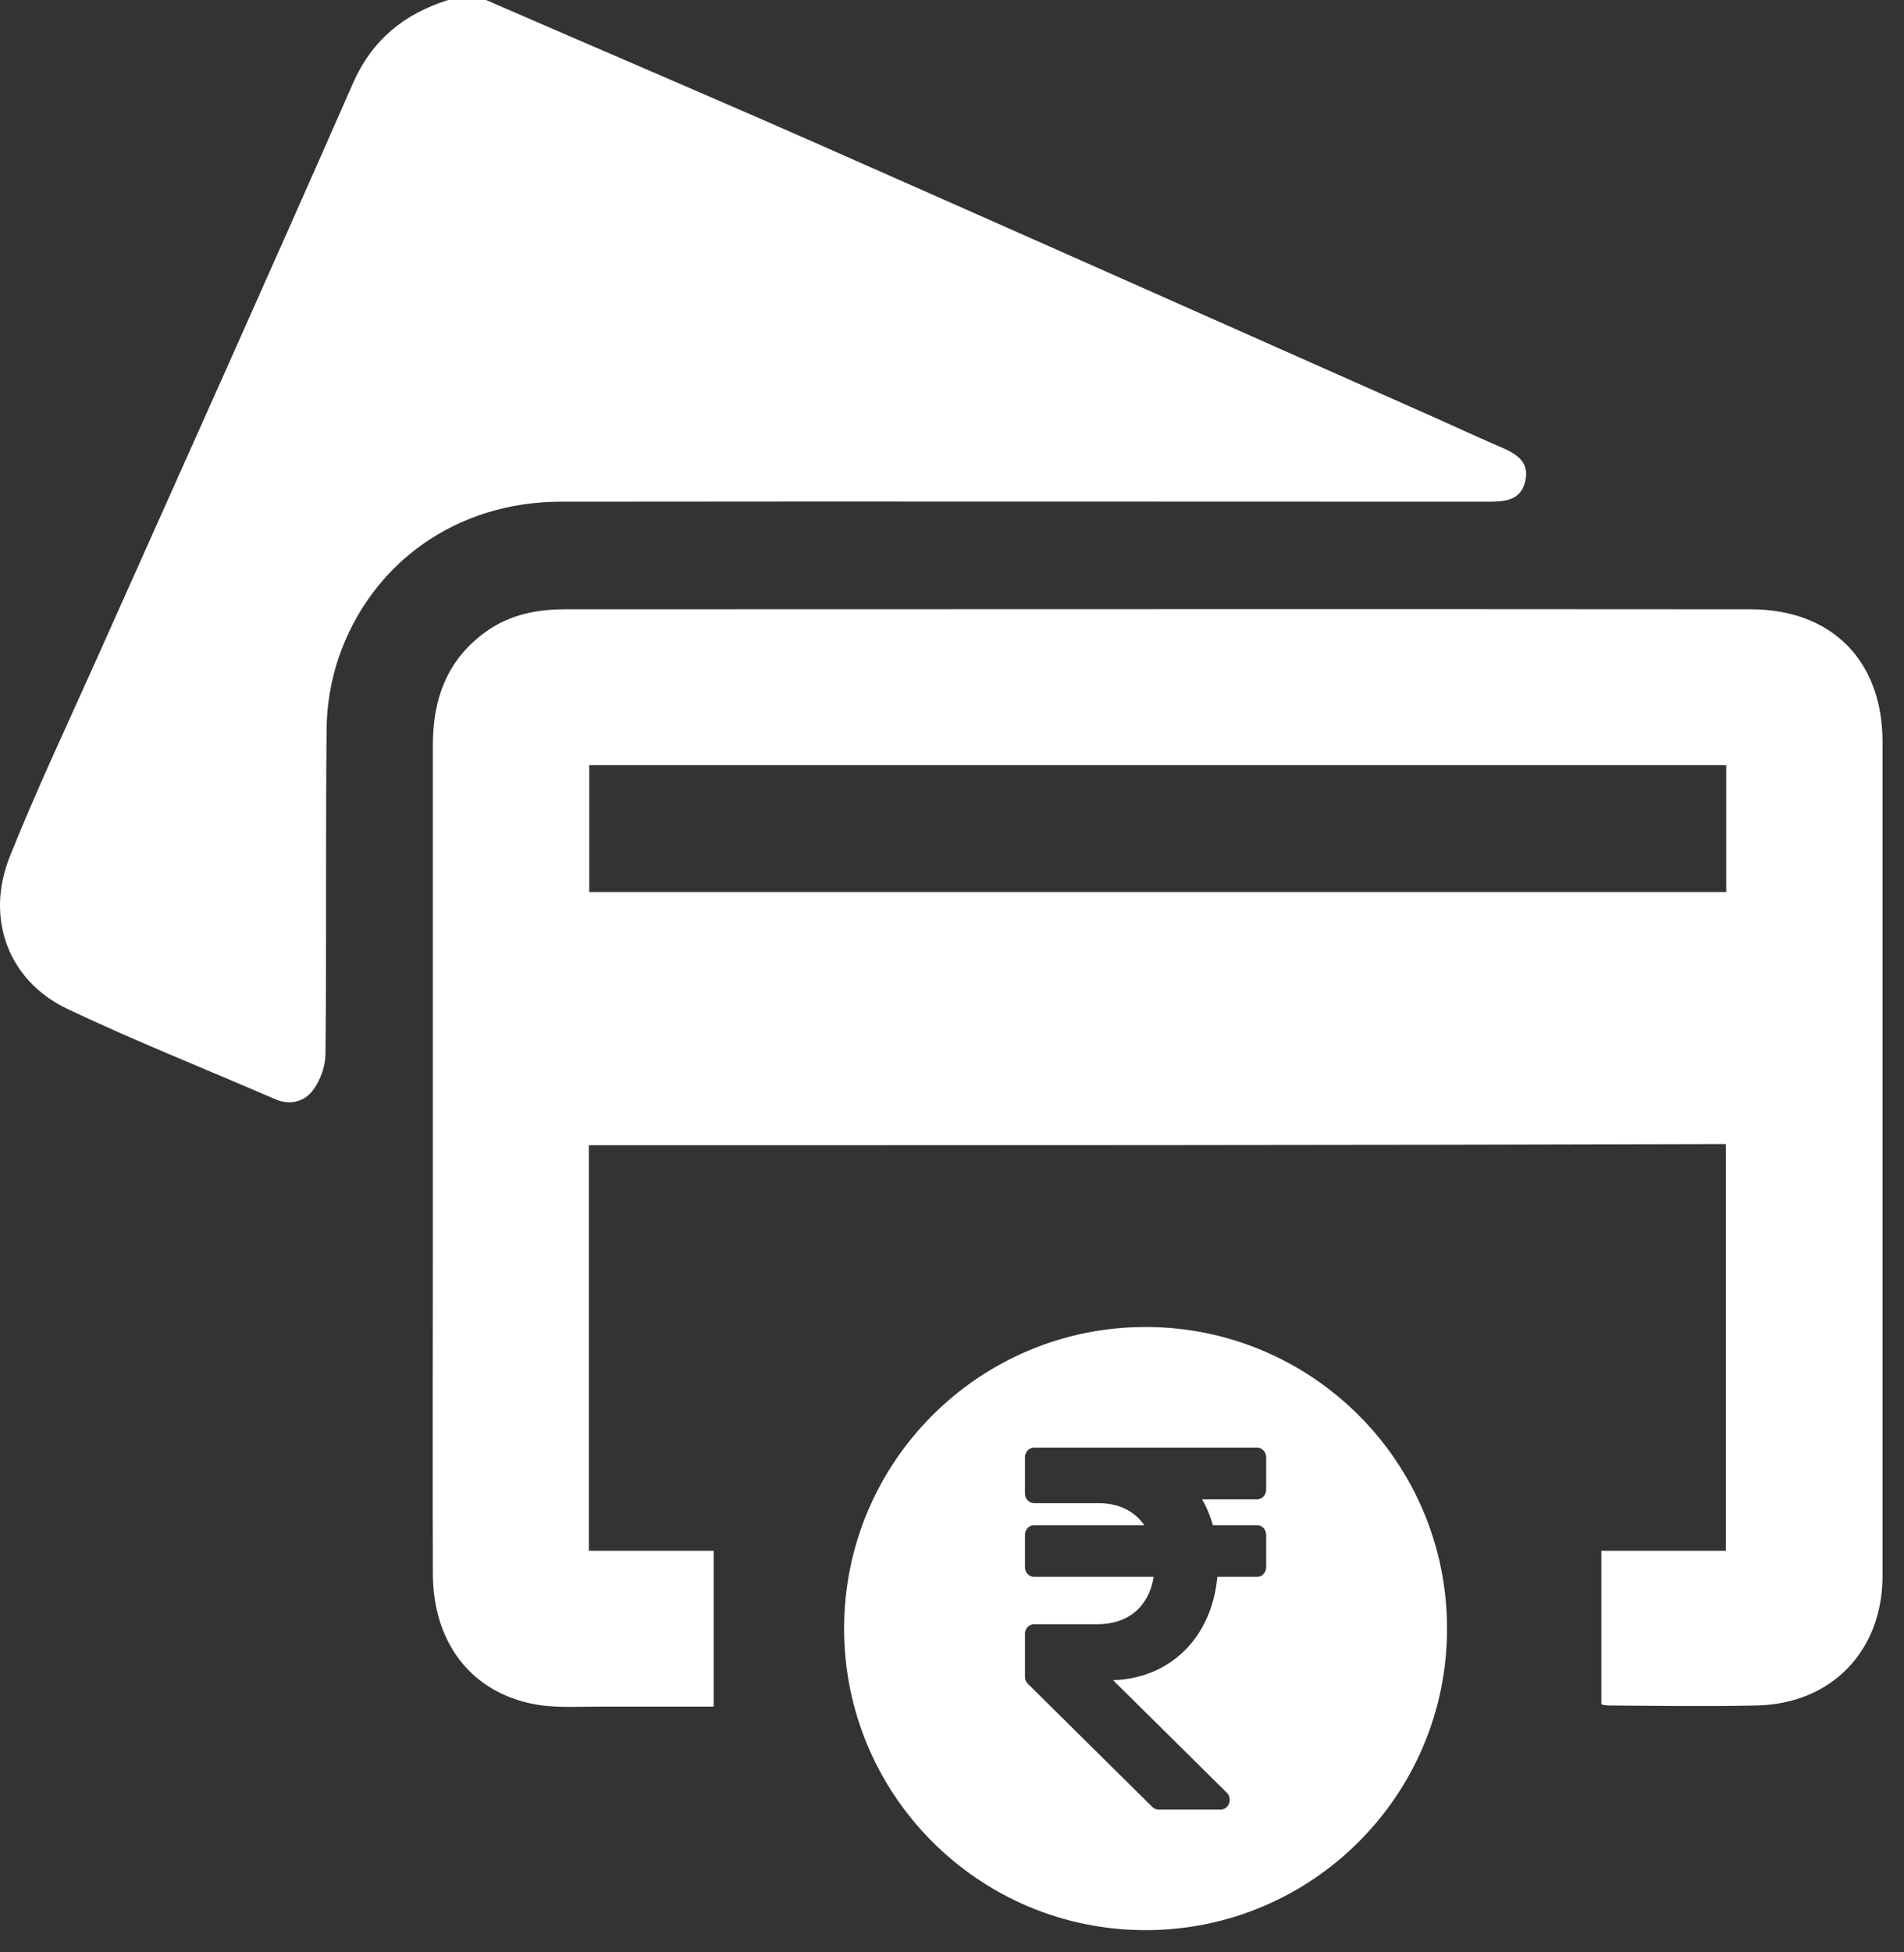
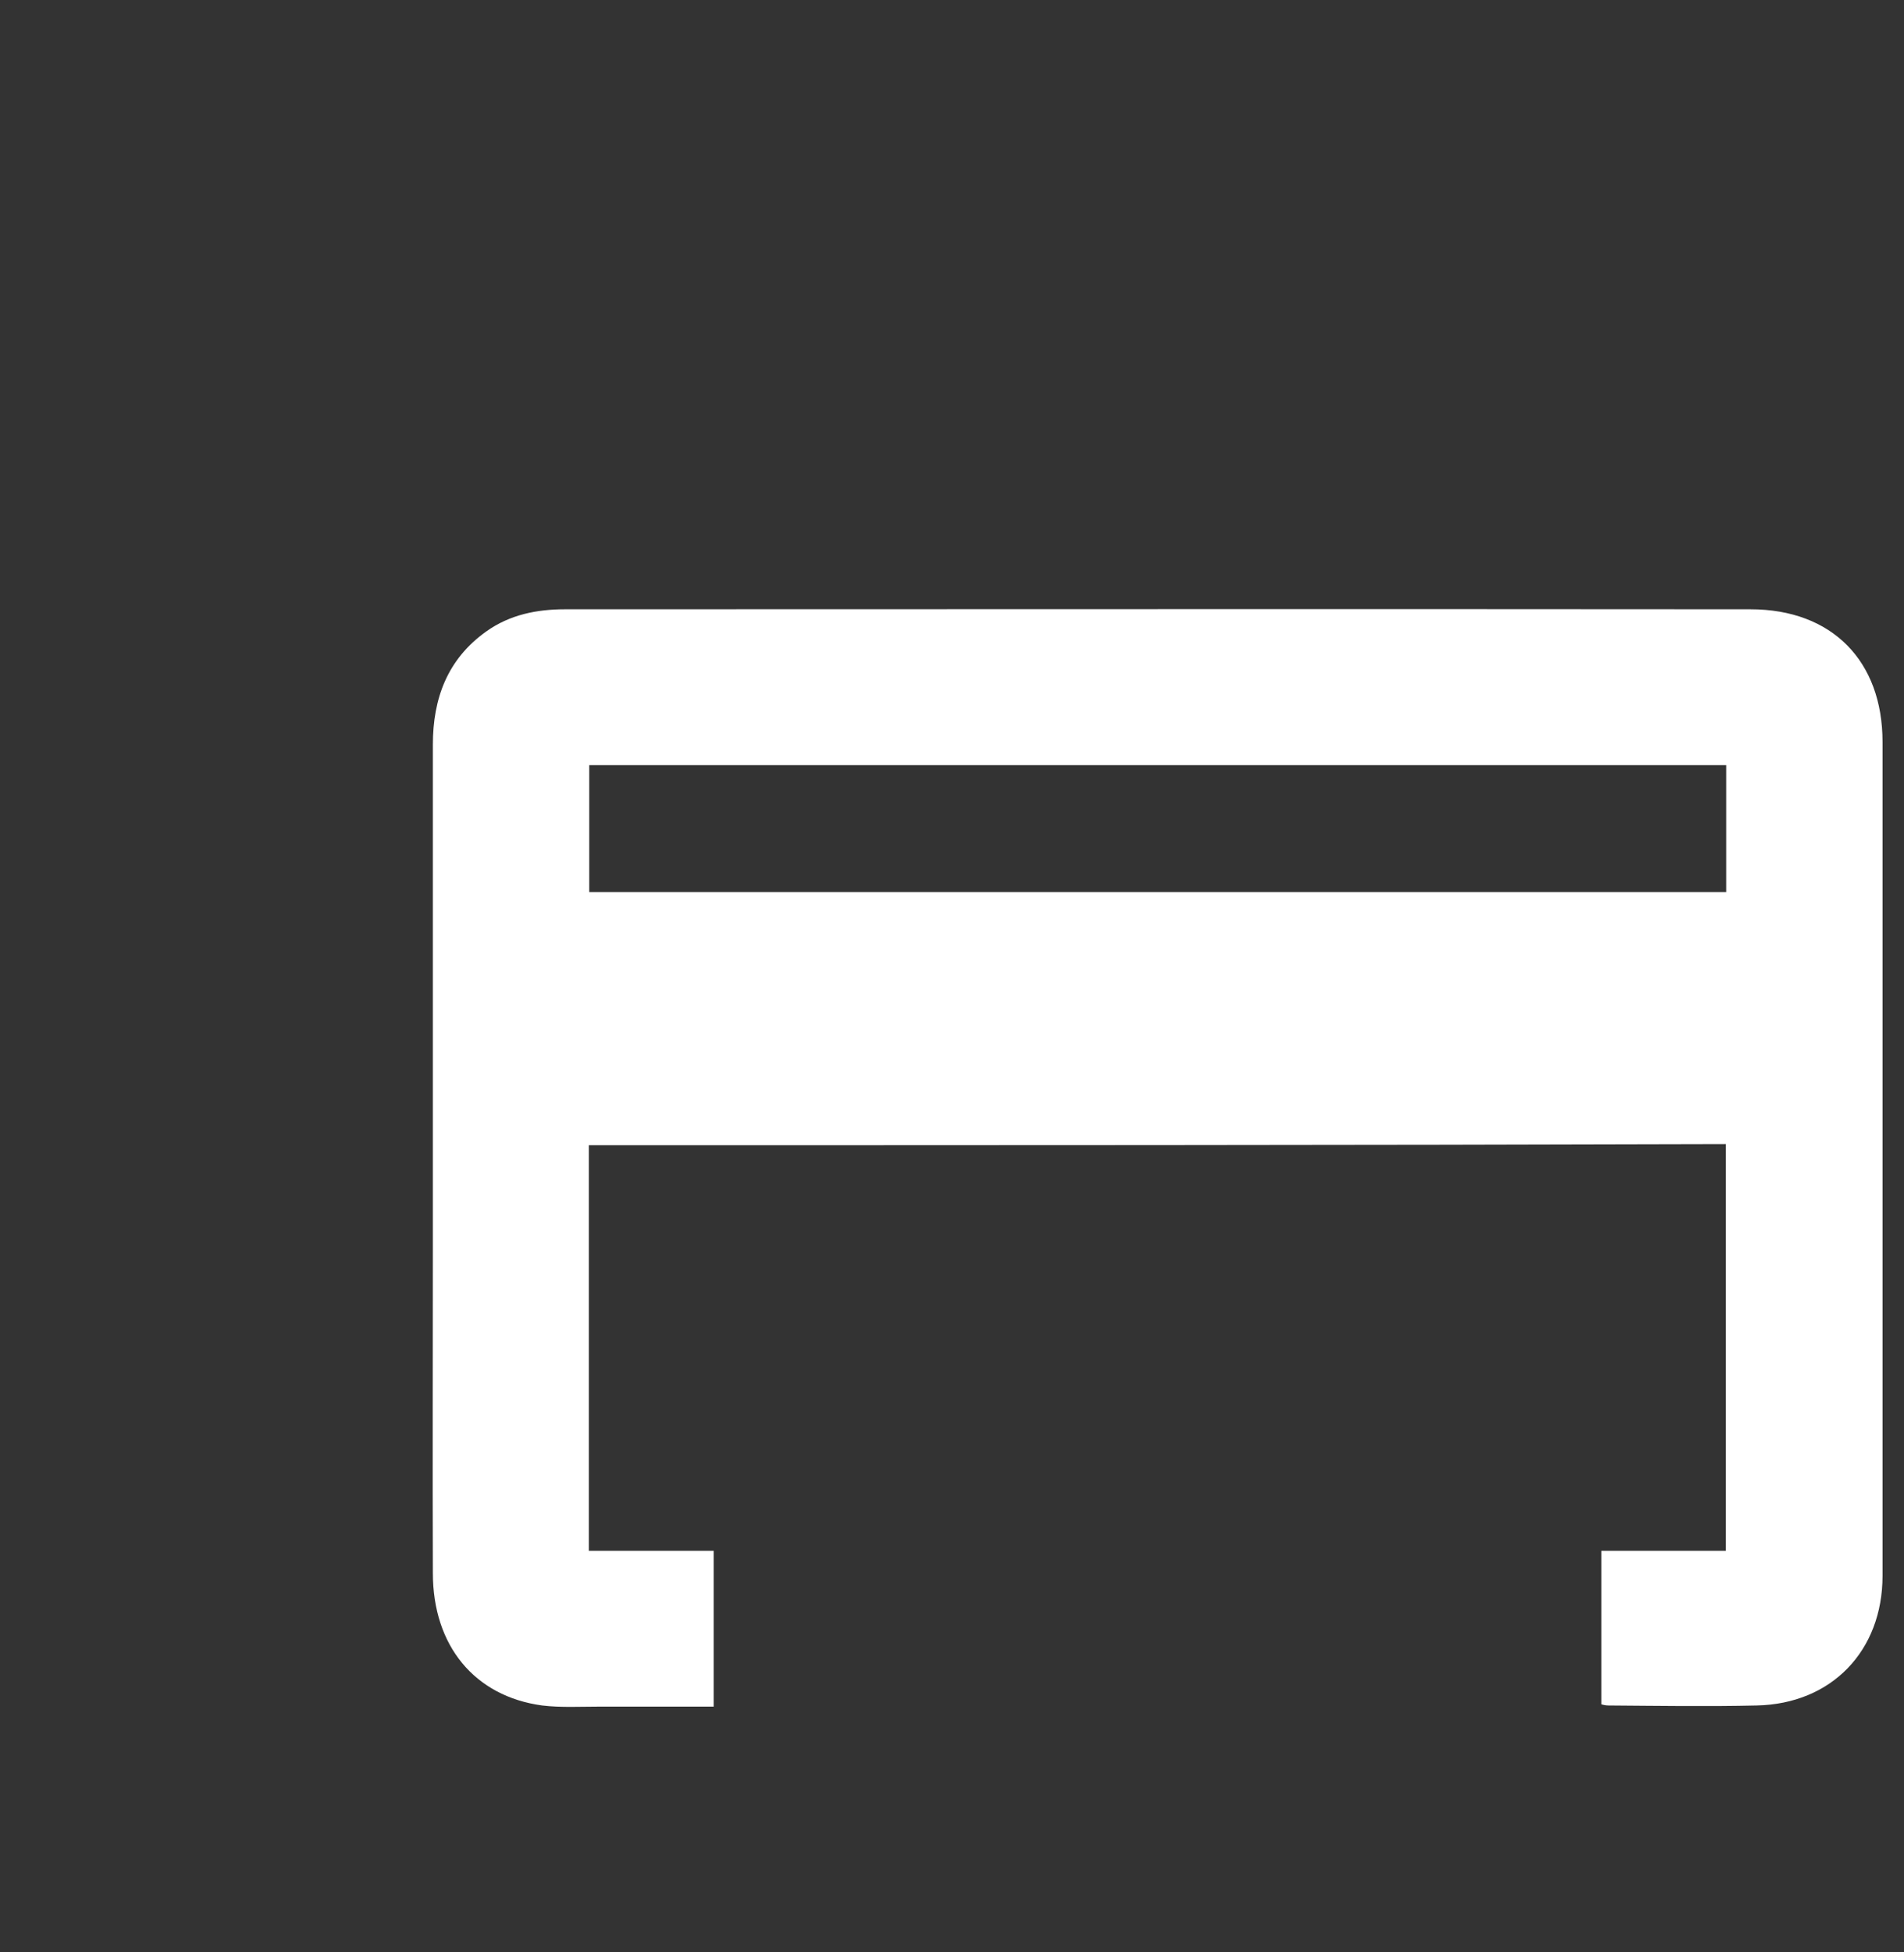
<svg xmlns="http://www.w3.org/2000/svg" width="40" height="41" viewBox="0 0 40 41" fill="none">
  <rect x="0" y="0" width="40" height="41" fill="#333333" stroke="none" />
-   <path d="M10.211 0C12.467 0.982 14.739 1.948 16.987 2.937C21.388 4.877 25.773 6.832 30.166 8.78C30.612 8.98 31.059 9.187 31.505 9.379C31.824 9.514 32.135 9.674 32.047 10.089C31.96 10.504 31.633 10.536 31.274 10.536C24.776 10.536 18.279 10.528 11.781 10.536C9.613 10.536 7.803 11.797 7.109 13.825C6.958 14.279 6.87 14.782 6.862 15.261C6.838 17.552 6.862 19.835 6.838 22.125C6.838 22.381 6.735 22.676 6.583 22.884C6.392 23.147 6.081 23.219 5.762 23.075C4.311 22.445 2.836 21.862 1.409 21.184C0.173 20.593 -0.313 19.284 0.205 17.991C0.763 16.594 1.409 15.229 2.023 13.856C3.825 9.826 5.634 5.803 7.412 1.756C7.819 0.83 8.489 0.295 9.413 0C9.676 0 9.94 0 10.211 0Z" fill="white" />
-   <path fill-rule="evenodd" clip-rule="evenodd" d="M24.067 40.533C27.564 40.533 30.4 37.698 30.4 34.2C30.4 30.702 27.564 27.867 24.067 27.867C20.569 27.867 17.733 30.702 17.733 34.2C17.733 37.698 20.569 40.533 24.067 40.533ZM26.6 31.282C26.6 31.395 26.515 31.486 26.41 31.486H25.255C25.35 31.651 25.426 31.833 25.481 32.029H26.41C26.515 32.029 26.6 32.12 26.6 32.232V32.911C26.6 33.023 26.515 33.114 26.41 33.114H25.574C25.46 34.378 24.595 35.245 23.384 35.284L25.773 37.647C25.9 37.773 25.817 38 25.644 38H24.337C24.289 38 24.243 37.981 24.208 37.946L21.595 35.361C21.556 35.323 21.533 35.269 21.533 35.212V34.312C21.533 34.2 21.619 34.109 21.723 34.109H23.053C23.715 34.109 24.139 33.727 24.237 33.114H21.723C21.619 33.114 21.533 33.023 21.533 32.911V32.232C21.533 32.12 21.619 32.029 21.723 32.029H24.039C23.838 31.735 23.506 31.566 23.074 31.566H21.723C21.619 31.566 21.533 31.475 21.533 31.363V30.604C21.533 30.491 21.619 30.4 21.723 30.4H26.41C26.515 30.4 26.6 30.491 26.6 30.604V31.282Z" fill="white" />
  <path d="M12.371 24.049C12.371 26.891 12.371 29.709 12.371 32.566C13.272 32.566 14.149 32.566 14.994 32.566C14.994 33.667 14.994 34.729 14.994 35.839C14.229 35.839 13.408 35.839 12.586 35.839C12.188 35.839 11.781 35.862 11.39 35.815C9.971 35.623 9.094 34.561 9.094 33.037C9.086 30.778 9.094 28.511 9.094 26.252C9.094 22.716 9.094 19.18 9.094 15.637C9.094 14.671 9.397 13.841 10.219 13.258C10.713 12.907 11.279 12.795 11.869 12.795C20.168 12.795 28.476 12.787 36.775 12.795C38.489 12.795 39.549 13.881 39.549 15.581C39.549 21.415 39.549 27.258 39.549 33.093C39.549 34.665 38.481 35.783 36.903 35.815C35.866 35.839 34.83 35.822 33.793 35.815C33.73 35.815 33.666 35.799 33.642 35.791C33.642 34.713 33.642 33.66 33.642 32.566C34.463 32.566 35.34 32.566 36.257 32.566C36.257 29.701 36.257 26.875 36.257 24.025C28.308 24.049 20.36 24.049 12.371 24.049ZM12.379 18.733C20.36 18.733 28.308 18.733 36.265 18.733C36.265 17.832 36.265 16.954 36.265 16.068C28.292 16.068 20.344 16.068 12.379 16.068C12.379 16.962 12.379 17.832 12.379 18.733Z" fill="white" />
</svg>